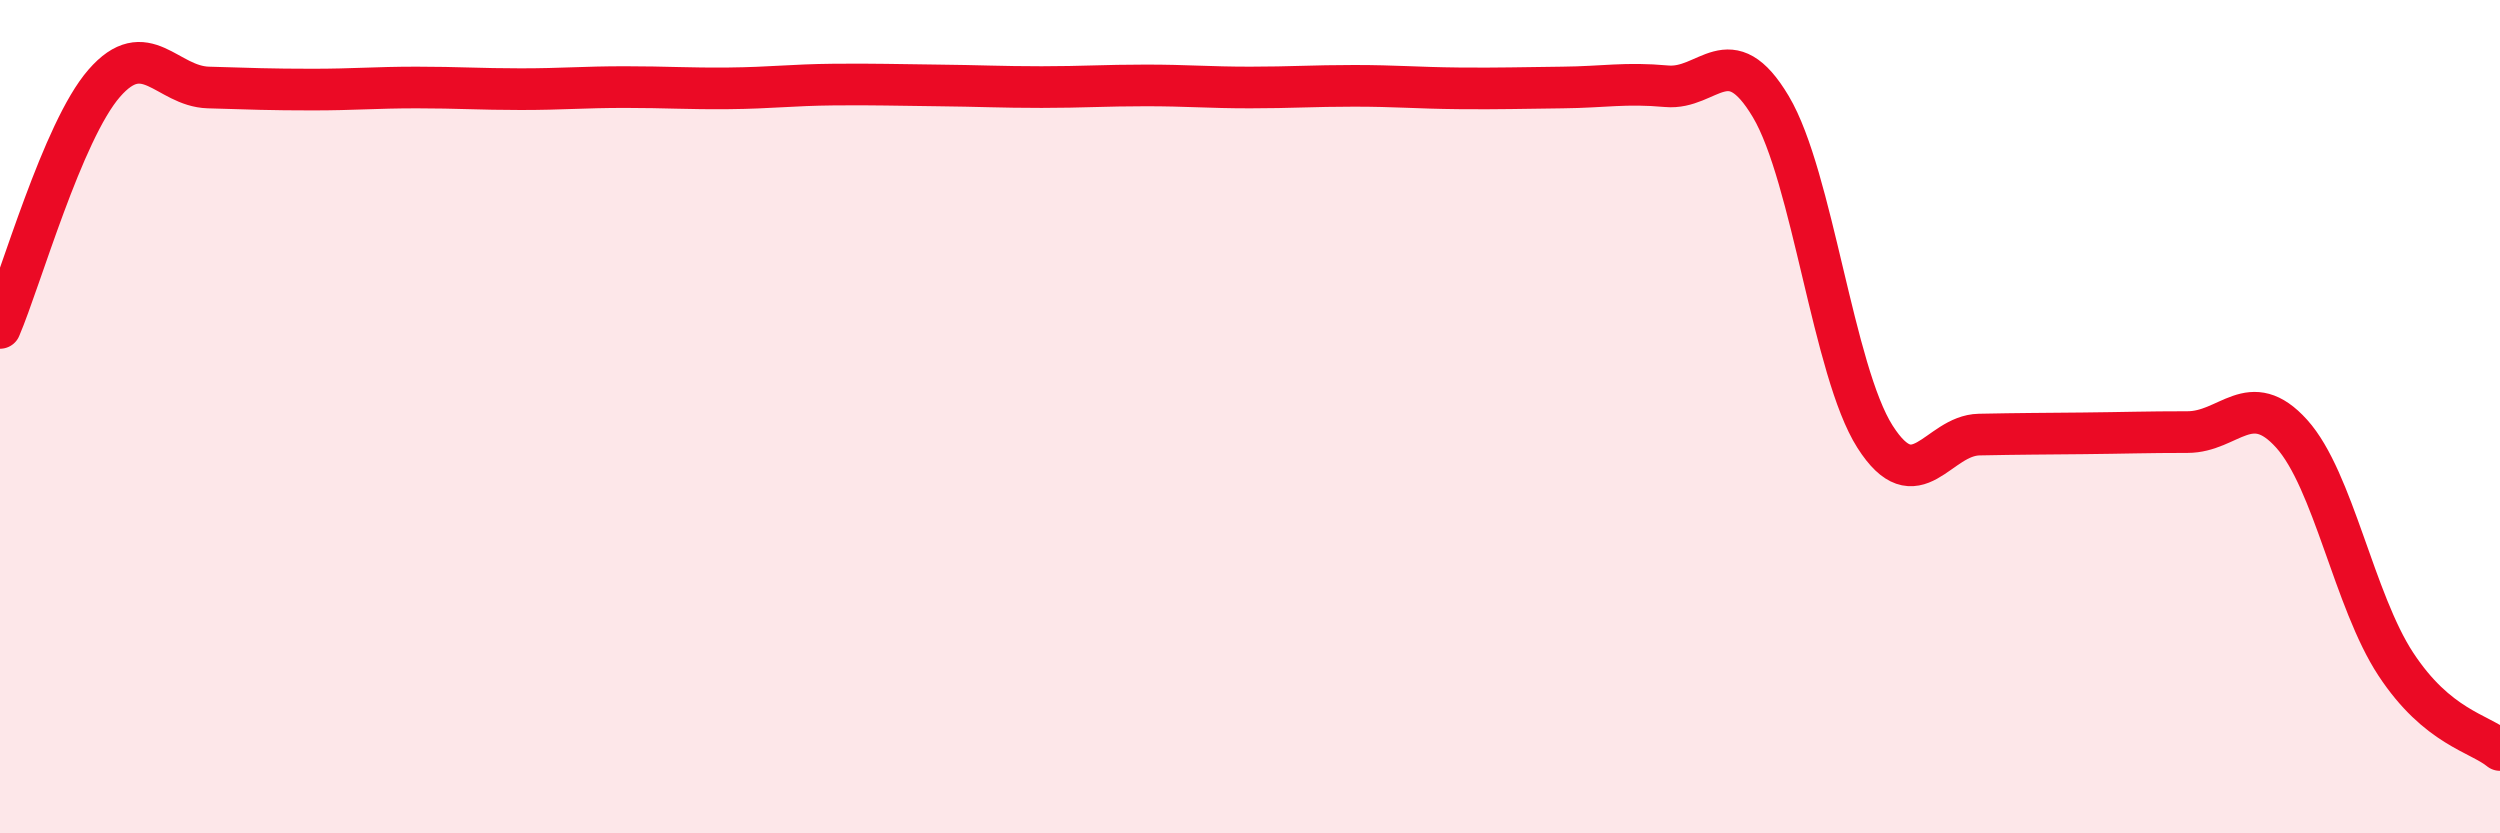
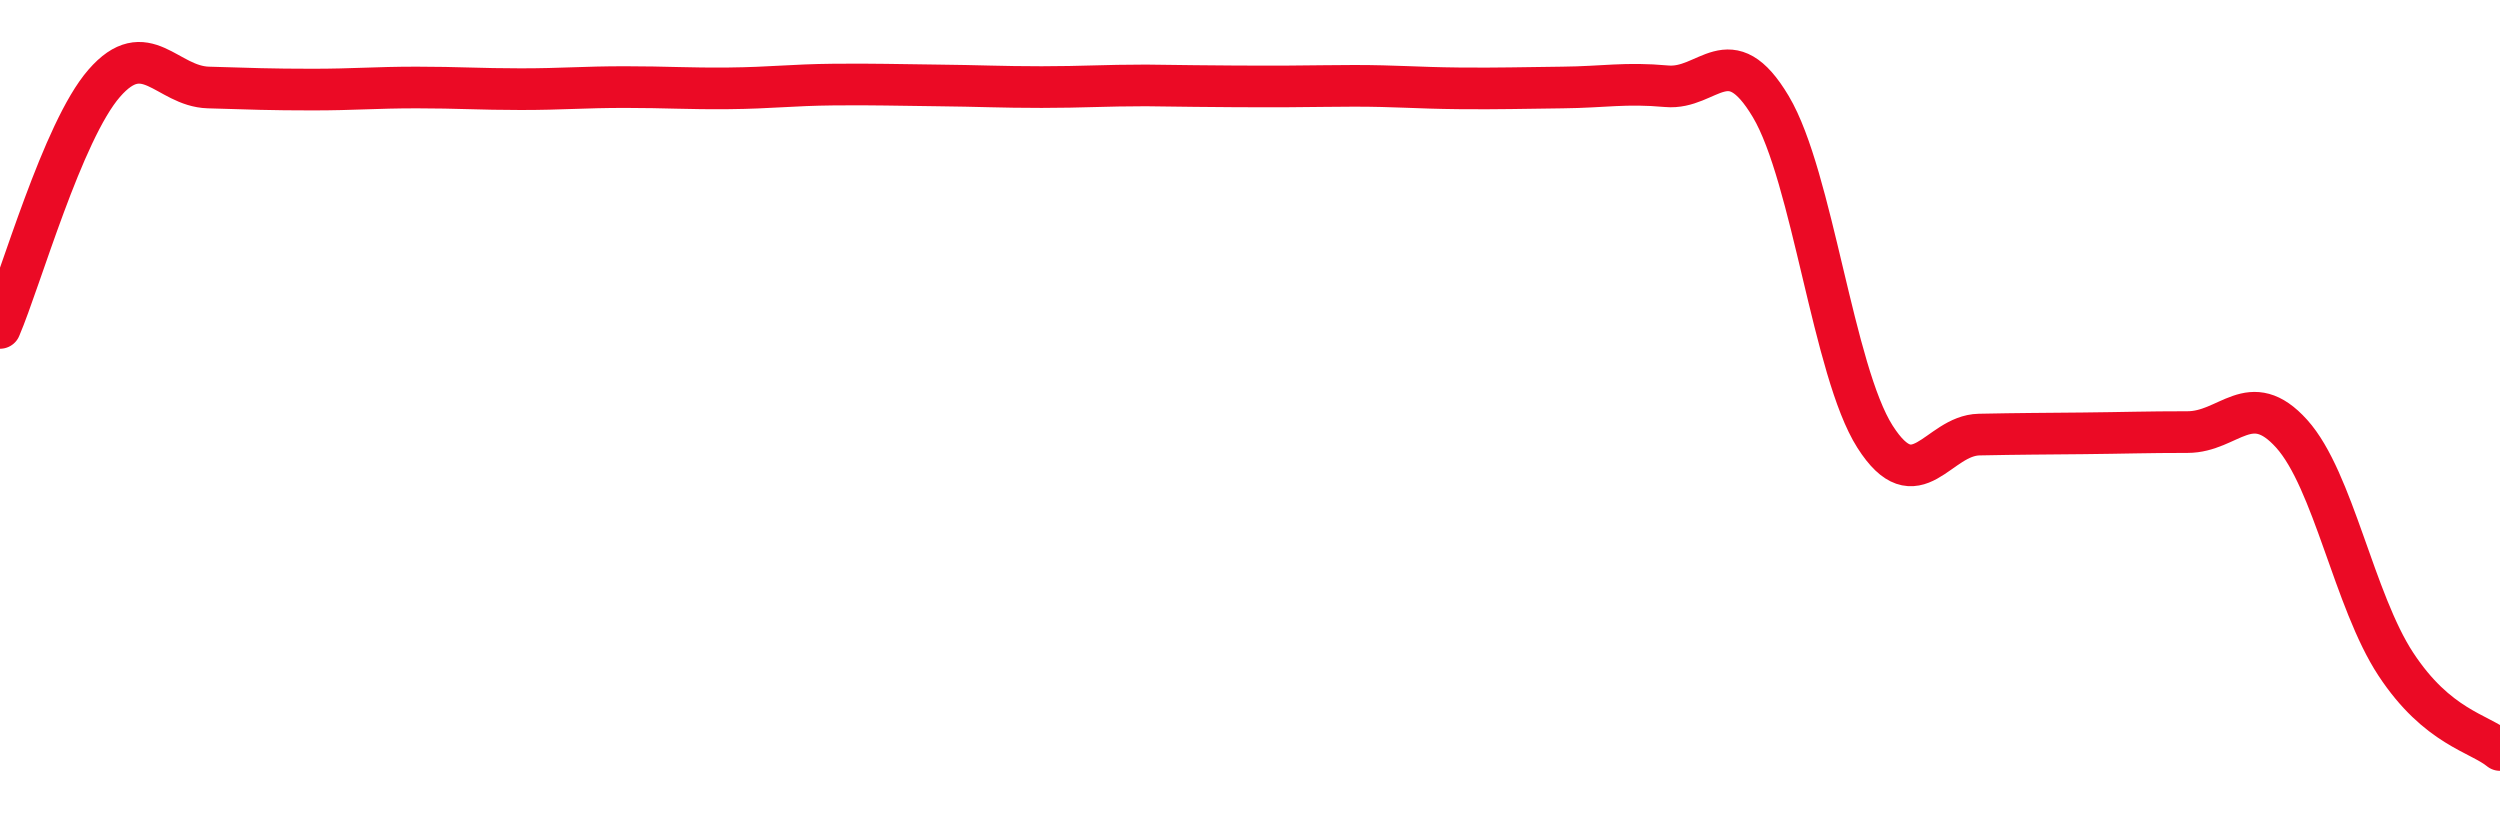
<svg xmlns="http://www.w3.org/2000/svg" width="60" height="20" viewBox="0 0 60 20">
-   <path d="M 0,7.87 C 0.5,6.7 1.5,3.15 2.5,2 C 3.5,0.85 4,2.07 5,2.1 C 6,2.13 6.5,2.15 7.5,2.15 C 8.5,2.15 9,2.1 10,2.1 C 11,2.1 11.5,2.14 12.5,2.14 C 13.5,2.14 14,2.09 15,2.09 C 16,2.09 16.5,2.13 17.5,2.12 C 18.5,2.11 19,2.04 20,2.03 C 21,2.02 21.5,2.04 22.5,2.05 C 23.5,2.06 24,2.09 25,2.09 C 26,2.09 26.5,2.05 27.5,2.05 C 28.5,2.05 29,2.1 30,2.1 C 31,2.1 31.5,2.06 32.5,2.06 C 33.5,2.06 34,2.11 35,2.12 C 36,2.13 36.5,2.11 37.5,2.1 C 38.5,2.09 39,1.98 40,2.07 C 41,2.16 41.5,0.88 42.5,2.56 C 43.5,4.24 44,8.91 45,10.48 C 46,12.05 46.5,10.45 47.5,10.43 C 48.5,10.41 49,10.41 50,10.4 C 51,10.39 51.5,10.37 52.5,10.37 C 53.5,10.37 54,9.3 55,10.41 C 56,11.52 56.5,14.42 57.5,15.94 C 58.5,17.46 59.5,17.59 60,18L60 20L0 20Z" fill="#EB0A25" opacity="0.1" stroke-linecap="round" stroke-linejoin="round" />
-   <path d="M 0,7.87 C 0.5,6.7 1.5,3.15 2.5,2 C 3.5,0.85 4,2.07 5,2.1 C 6,2.13 6.5,2.15 7.5,2.15 C 8.5,2.15 9,2.1 10,2.1 C 11,2.1 11.5,2.14 12.5,2.14 C 13.5,2.14 14,2.09 15,2.09 C 16,2.09 16.5,2.13 17.5,2.12 C 18.5,2.11 19,2.04 20,2.03 C 21,2.02 21.5,2.04 22.5,2.05 C 23.5,2.06 24,2.09 25,2.09 C 26,2.09 26.5,2.05 27.5,2.05 C 28.5,2.05 29,2.1 30,2.1 C 31,2.1 31.5,2.06 32.5,2.06 C 33.5,2.06 34,2.11 35,2.12 C 36,2.13 36.5,2.11 37.5,2.1 C 38.5,2.09 39,1.98 40,2.07 C 41,2.16 41.5,0.88 42.5,2.56 C 43.5,4.24 44,8.91 45,10.48 C 46,12.05 46.5,10.45 47.5,10.43 C 48.5,10.41 49,10.41 50,10.4 C 51,10.39 51.5,10.37 52.5,10.37 C 53.5,10.37 54,9.3 55,10.41 C 56,11.52 56.5,14.42 57.5,15.94 C 58.5,17.46 59.5,17.59 60,18" stroke="#EB0A25" stroke-width="1" fill="none" stroke-linecap="round" stroke-linejoin="round" />
+   <path d="M 0,7.87 C 0.5,6.7 1.5,3.15 2.5,2 C 3.5,0.85 4,2.07 5,2.1 C 6,2.13 6.5,2.15 7.5,2.15 C 8.5,2.15 9,2.1 10,2.1 C 11,2.1 11.5,2.14 12.5,2.14 C 13.5,2.14 14,2.09 15,2.09 C 16,2.09 16.5,2.13 17.5,2.12 C 18.5,2.11 19,2.04 20,2.03 C 21,2.02 21.5,2.04 22.5,2.05 C 23.5,2.06 24,2.09 25,2.09 C 26,2.09 26.5,2.05 27.5,2.05 C 31,2.1 31.5,2.06 32.5,2.06 C 33.5,2.06 34,2.11 35,2.12 C 36,2.13 36.5,2.11 37.5,2.1 C 38.5,2.09 39,1.98 40,2.07 C 41,2.16 41.5,0.88 42.5,2.56 C 43.5,4.24 44,8.91 45,10.48 C 46,12.05 46.5,10.45 47.5,10.43 C 48.5,10.41 49,10.41 50,10.4 C 51,10.39 51.5,10.37 52.5,10.37 C 53.5,10.37 54,9.3 55,10.41 C 56,11.52 56.5,14.42 57.5,15.94 C 58.5,17.46 59.5,17.59 60,18" stroke="#EB0A25" stroke-width="1" fill="none" stroke-linecap="round" stroke-linejoin="round" />
</svg>